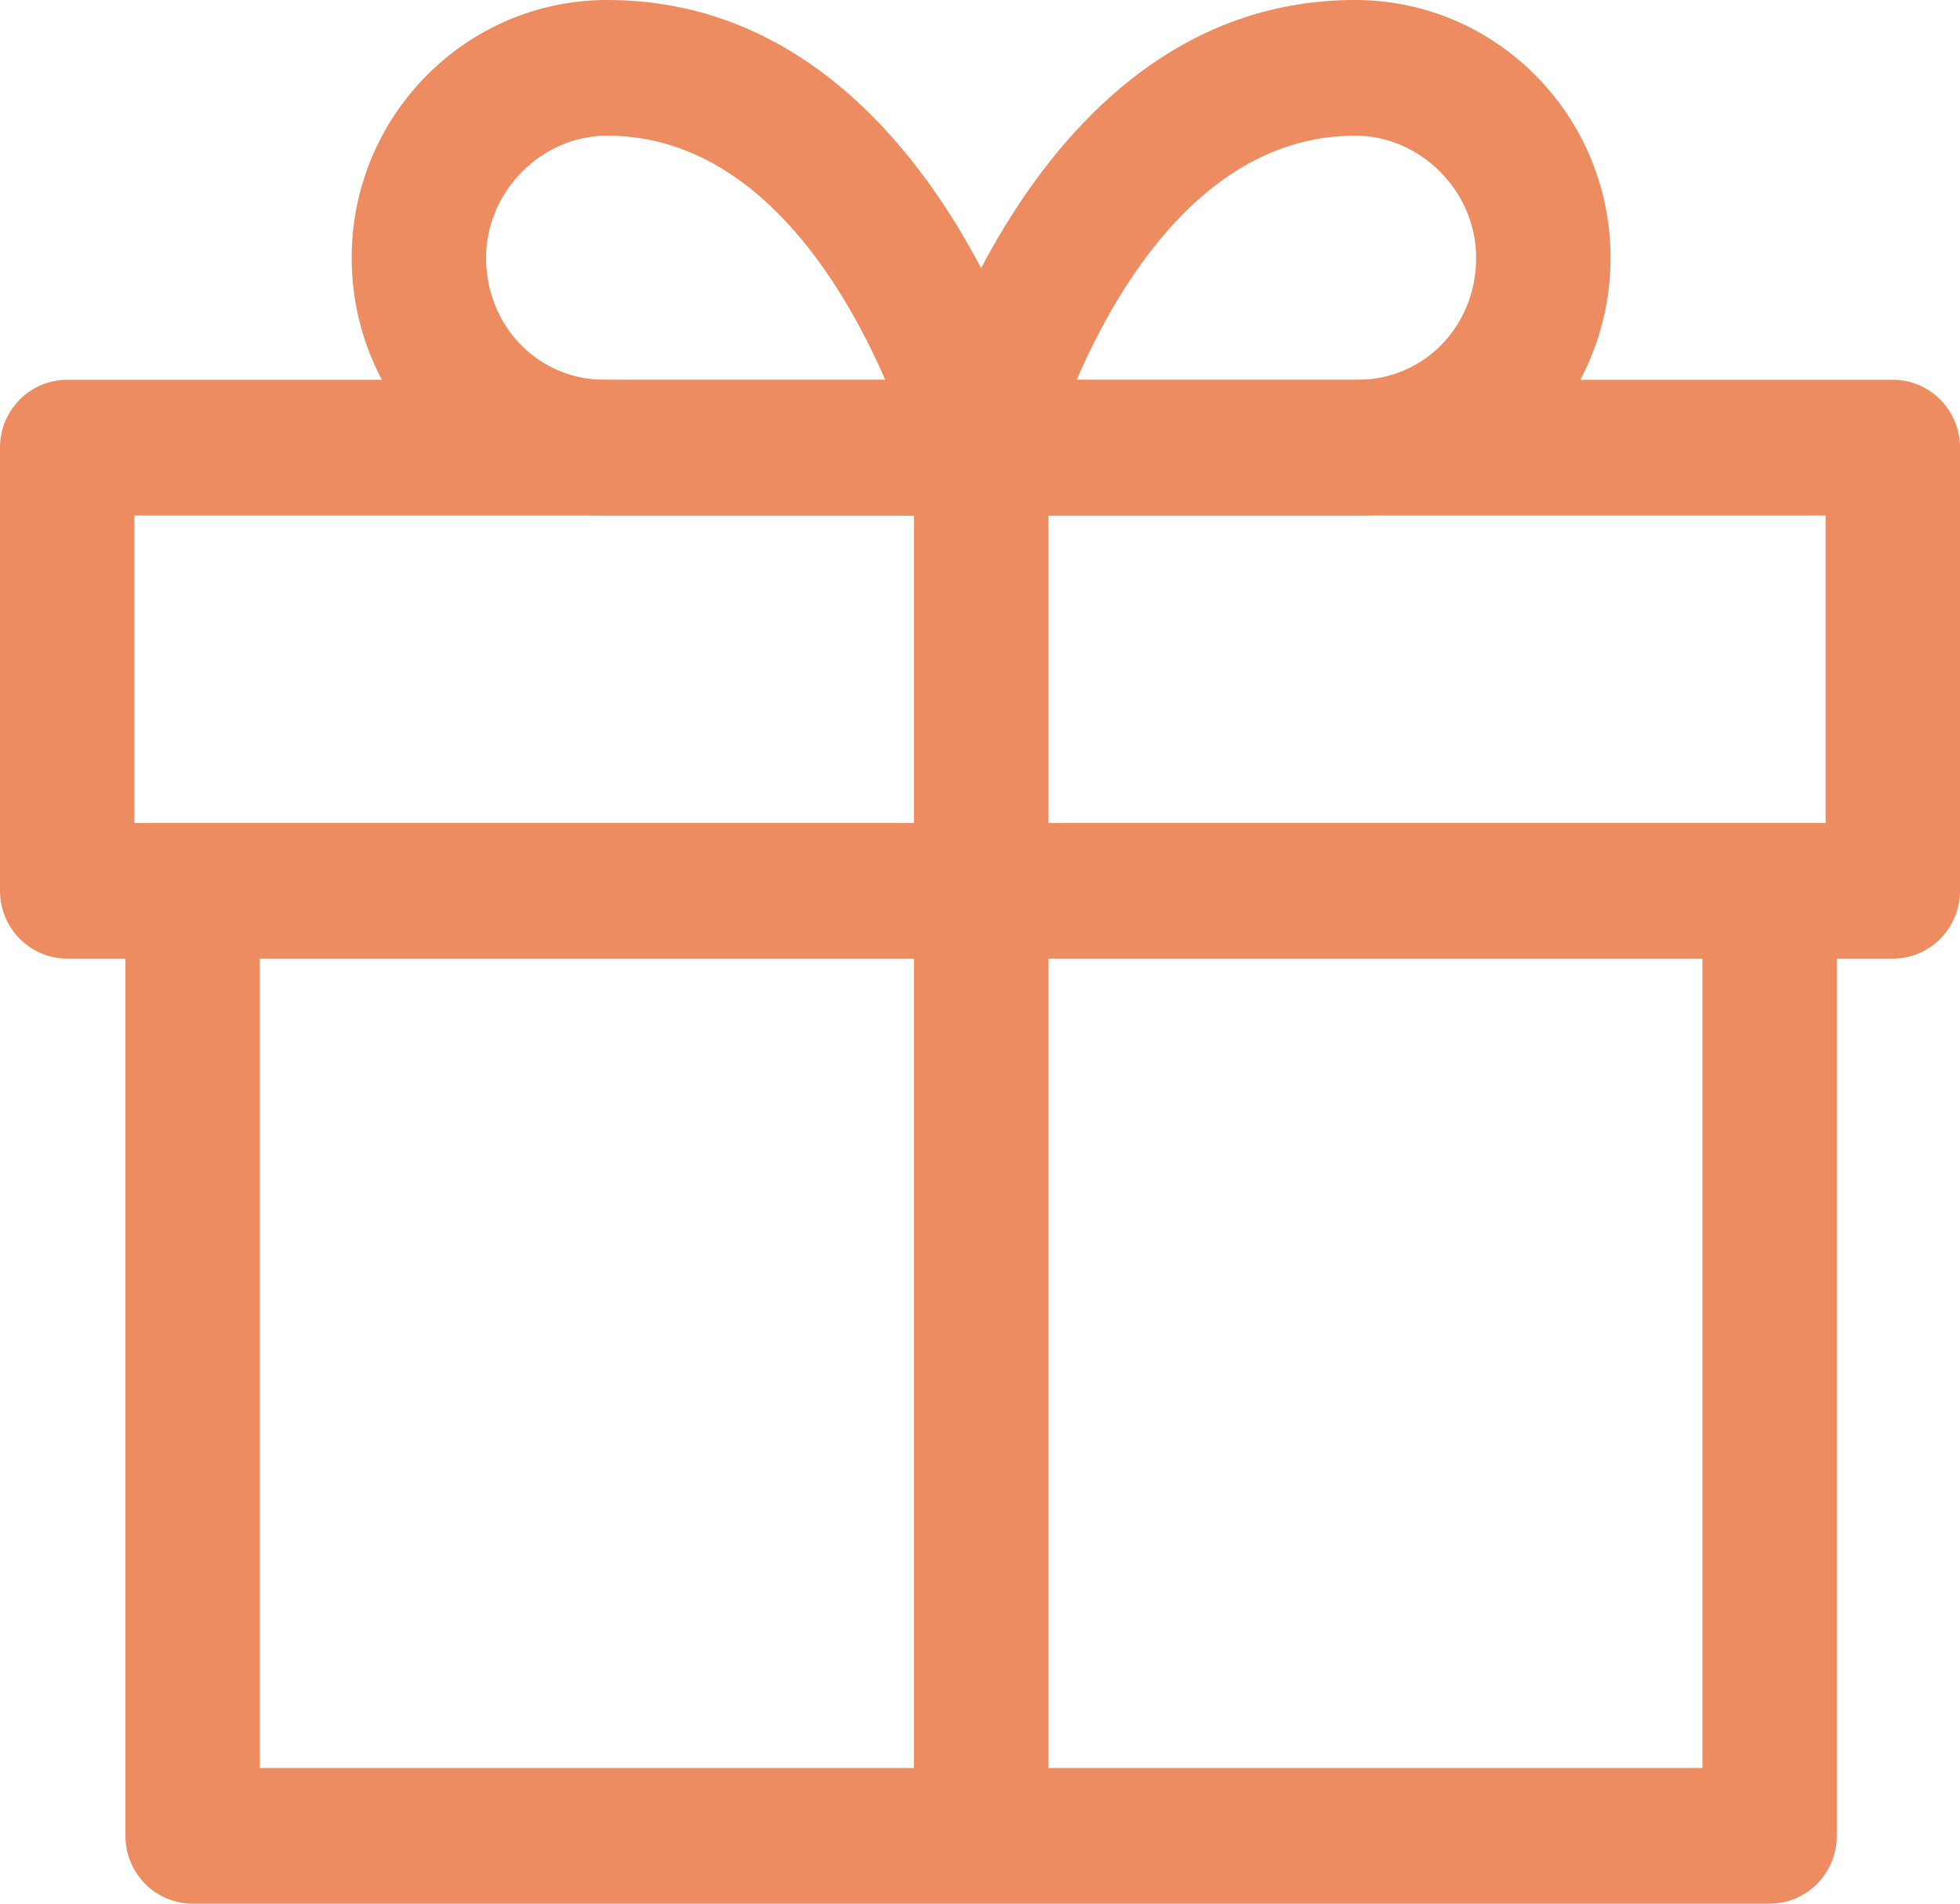
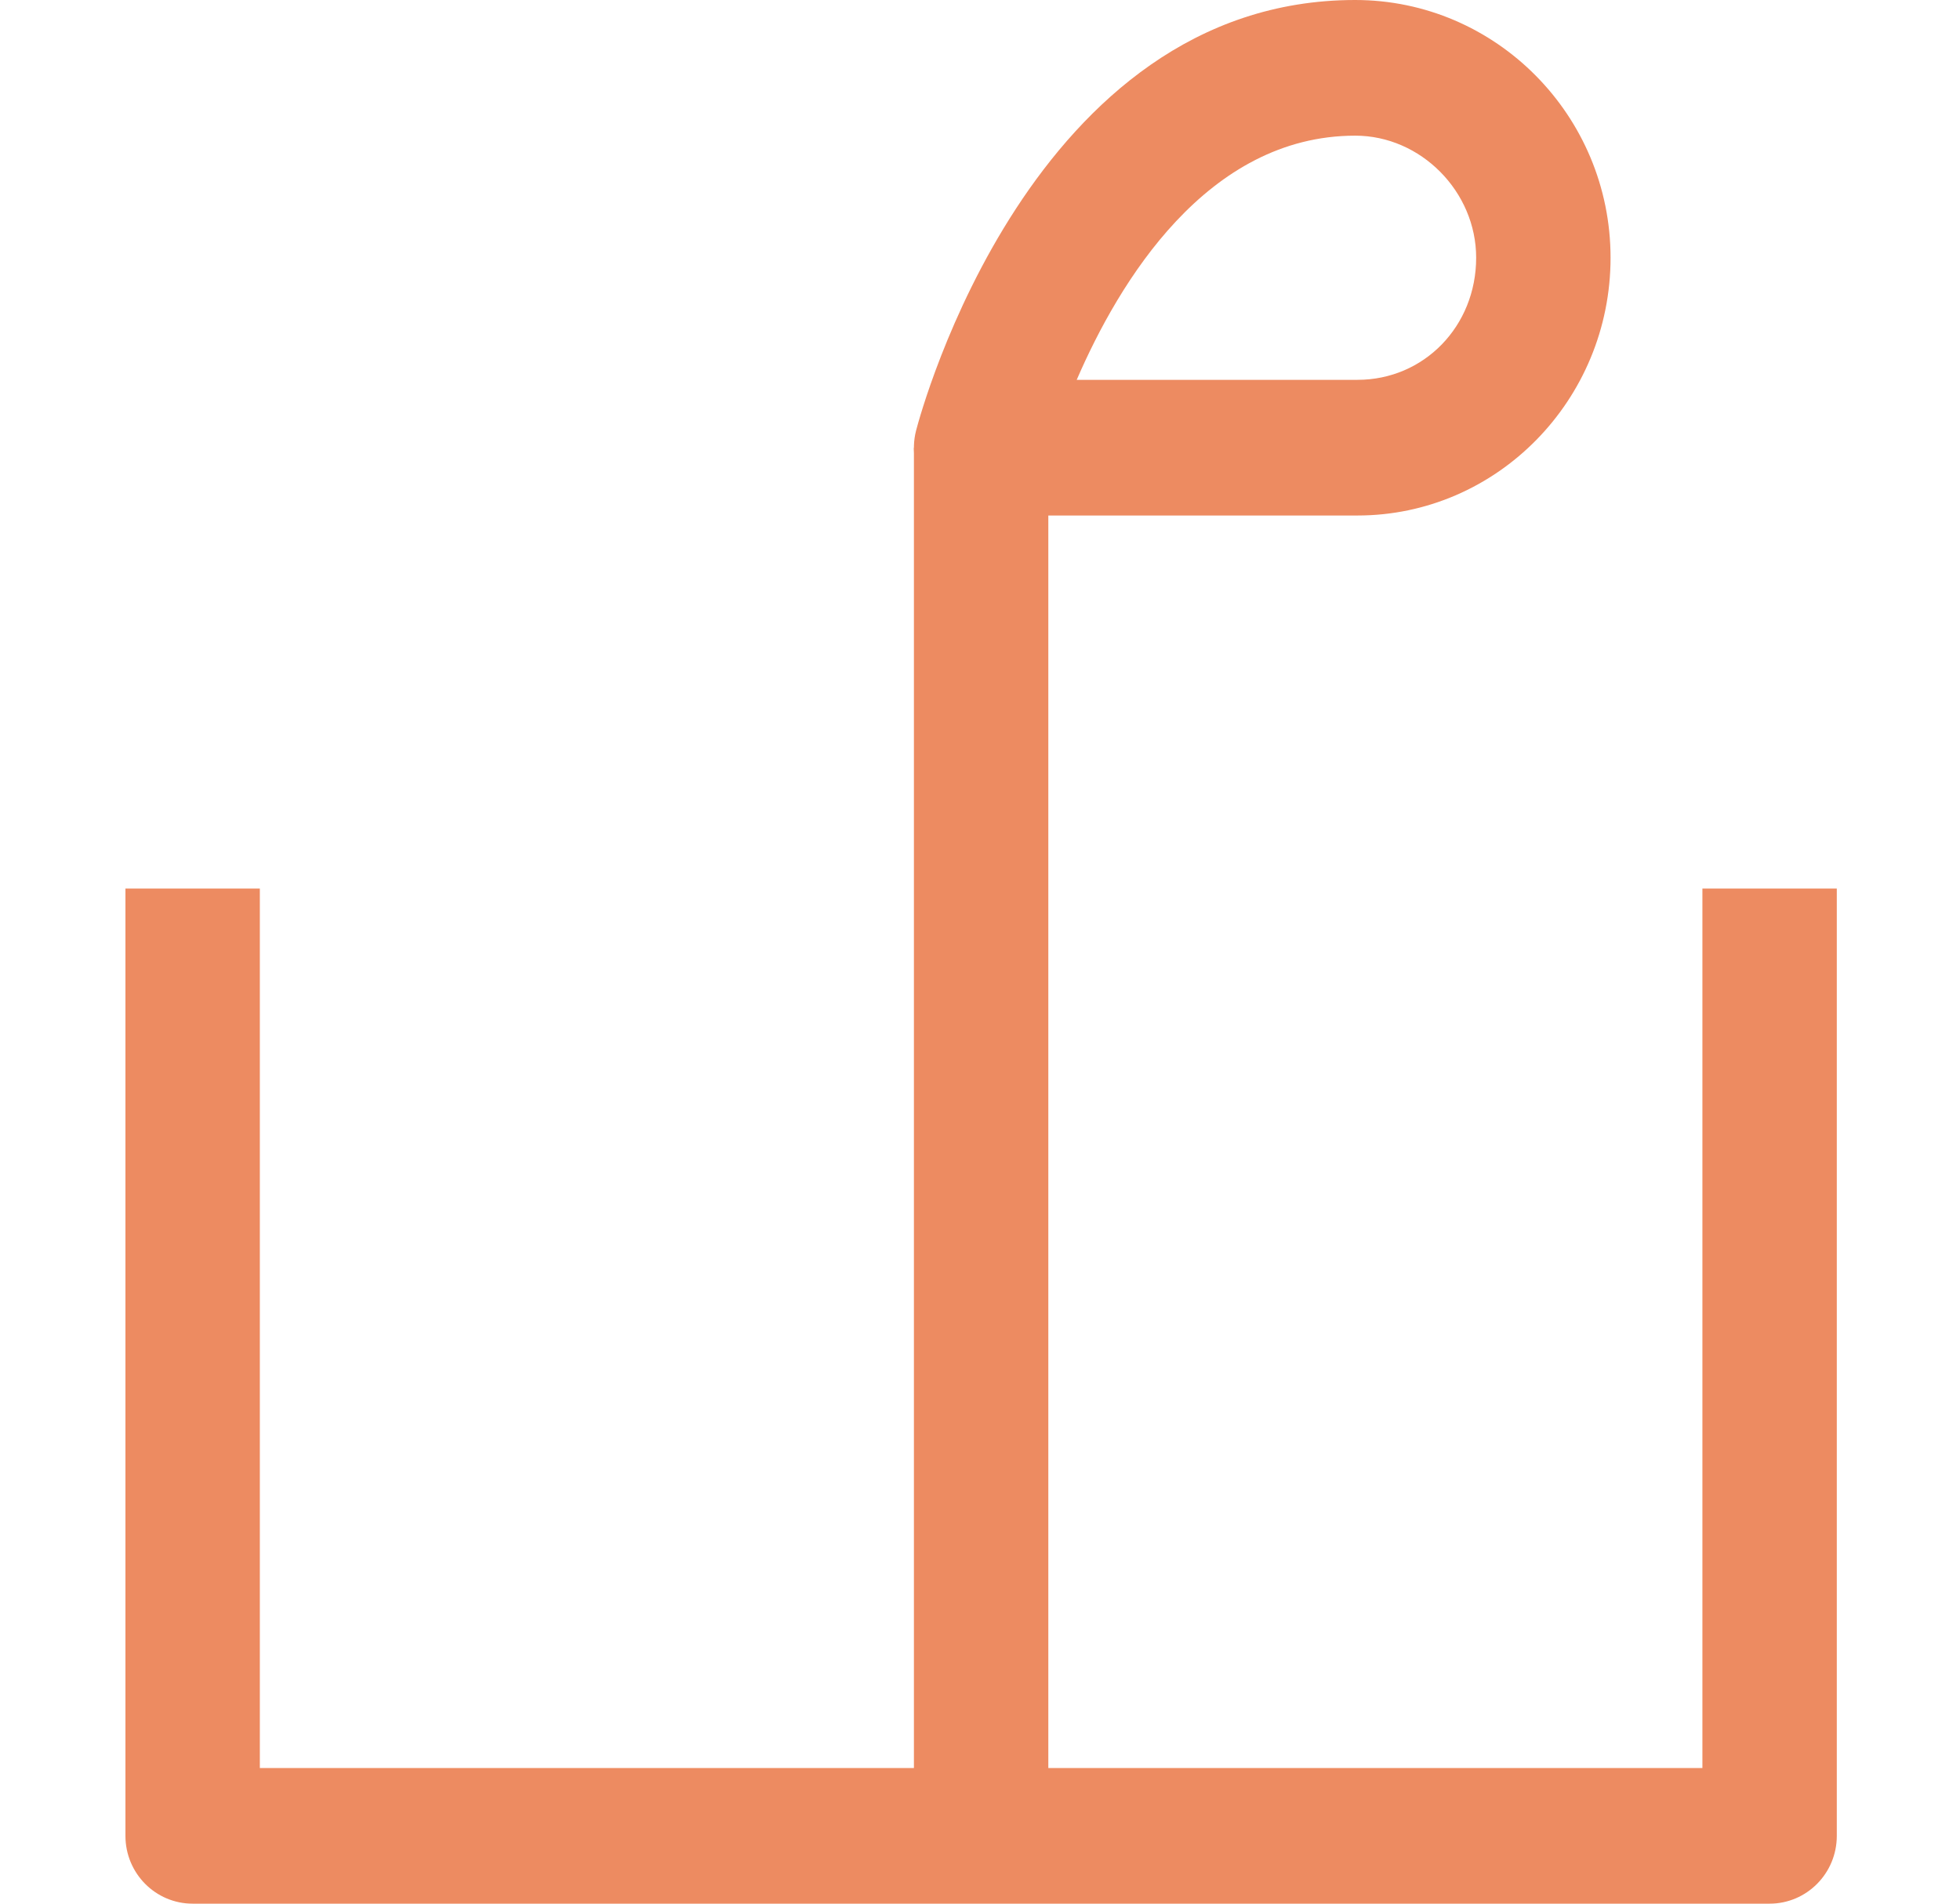
<svg xmlns="http://www.w3.org/2000/svg" width="35" height="34" viewBox="0 0 35 34" fill="none">
  <path d="M30.4 15.869V31.577H4.64V15.869H2.24V32.789C2.24 33.458 2.777 34 3.44 34H31.6C32.263 34 32.8 33.458 32.8 32.789V15.869H30.4Z" fill="#ED8B61" />
-   <path d="M33.8 6.783H1.2C0.537 6.783 0 7.326 0 7.995V15.909C0 16.578 0.537 17.121 1.2 17.121H33.8C34.463 17.121 35 16.579 35 15.909V7.995C35 7.326 34.463 6.783 33.8 6.783ZM2.4 14.698V9.207H32.6V14.698H2.4Z" fill="#ED8B61" />
-   <path d="M18.681 7.688C18.599 7.374 16.62 0 10.84 0C8.326 0 6.28 2.065 6.28 4.603C6.28 7.142 8.308 9.207 10.8 9.207H17.52C17.892 9.207 18.243 9.033 18.47 8.735C18.697 8.438 18.775 8.051 18.681 7.688ZM10.8 6.784C9.611 6.784 8.68 5.826 8.68 4.603C8.68 3.421 9.669 2.423 10.84 2.423C13.473 2.423 15.05 5.041 15.808 6.784L10.8 6.784Z" fill="#ED8B61" />
  <path d="M24.2 0C18.42 0 16.441 7.374 16.359 7.688C16.265 8.051 16.343 8.438 16.57 8.735C16.797 9.033 17.148 9.207 17.52 9.207L24.24 9.207C26.732 9.207 28.76 7.142 28.76 4.603C28.76 2.065 26.714 0 24.2 0ZM24.24 6.784H19.227C19.98 5.041 21.552 2.423 24.201 2.423C25.371 2.423 26.36 3.421 26.36 4.603C26.36 5.826 25.429 6.784 24.24 6.784Z" fill="#ED8B61" />
  <path d="M18.72 7.995H16.32V32.789H18.72V7.995Z" fill="#ED8B61" />
</svg>